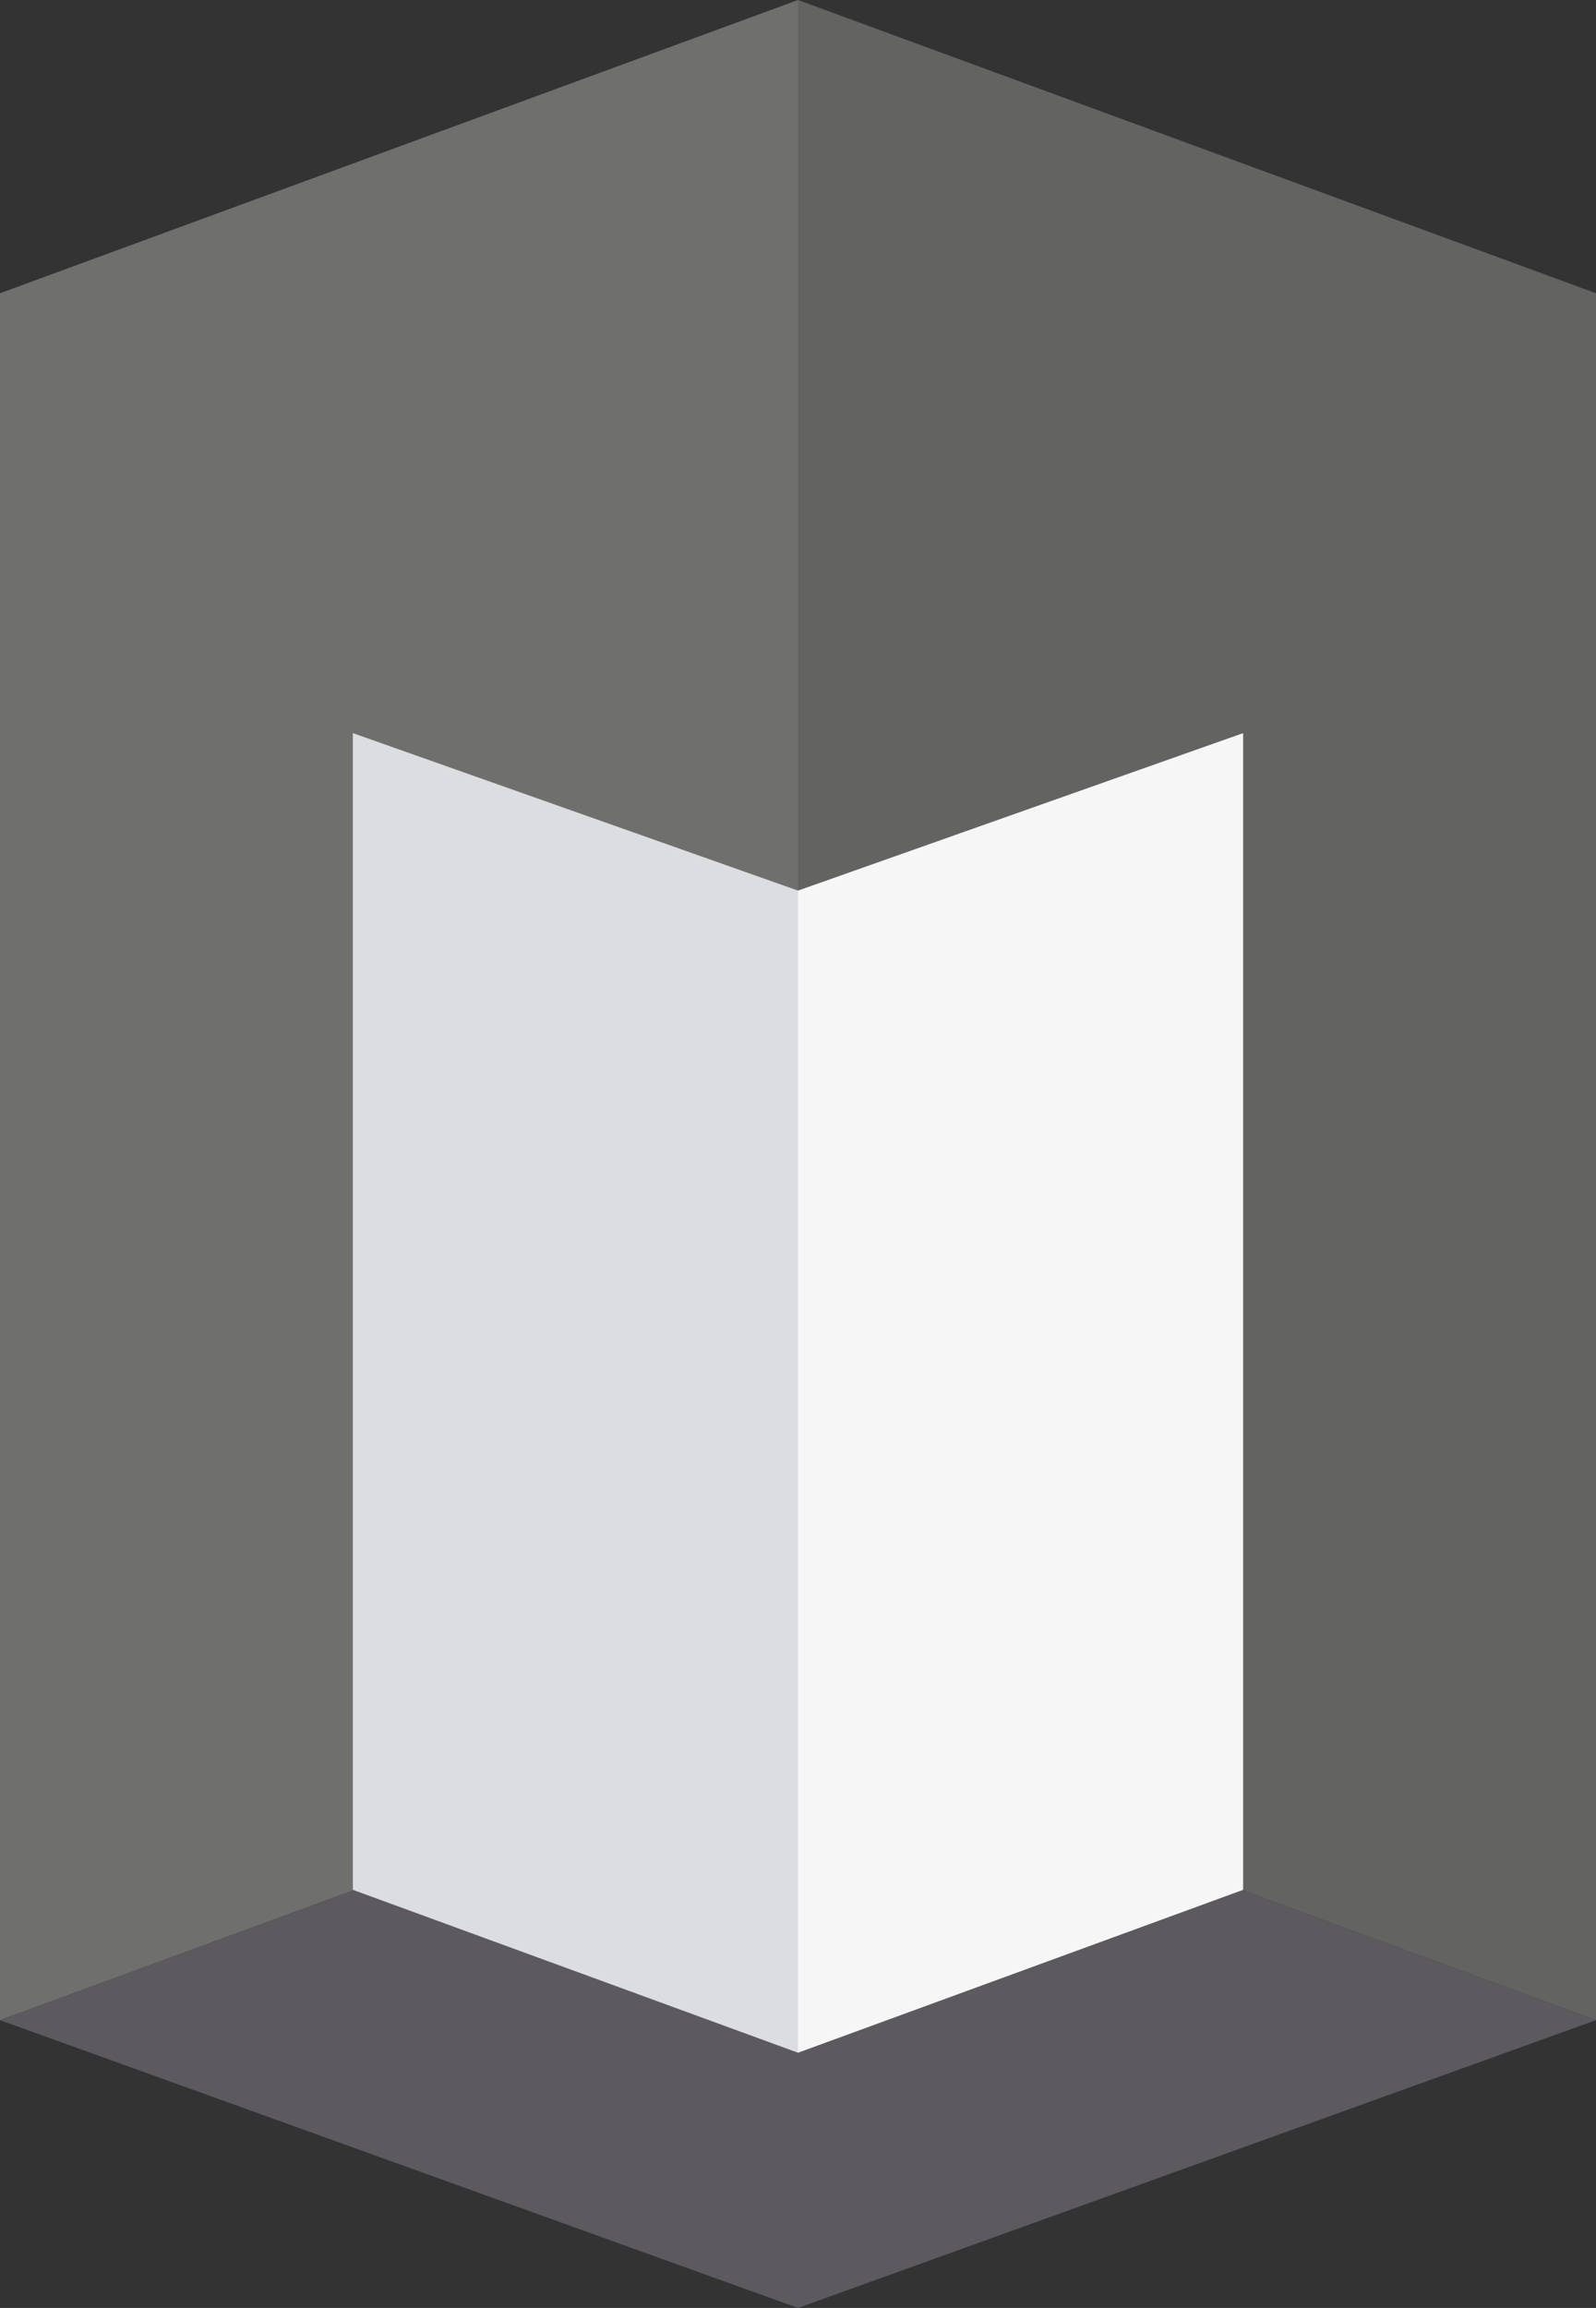
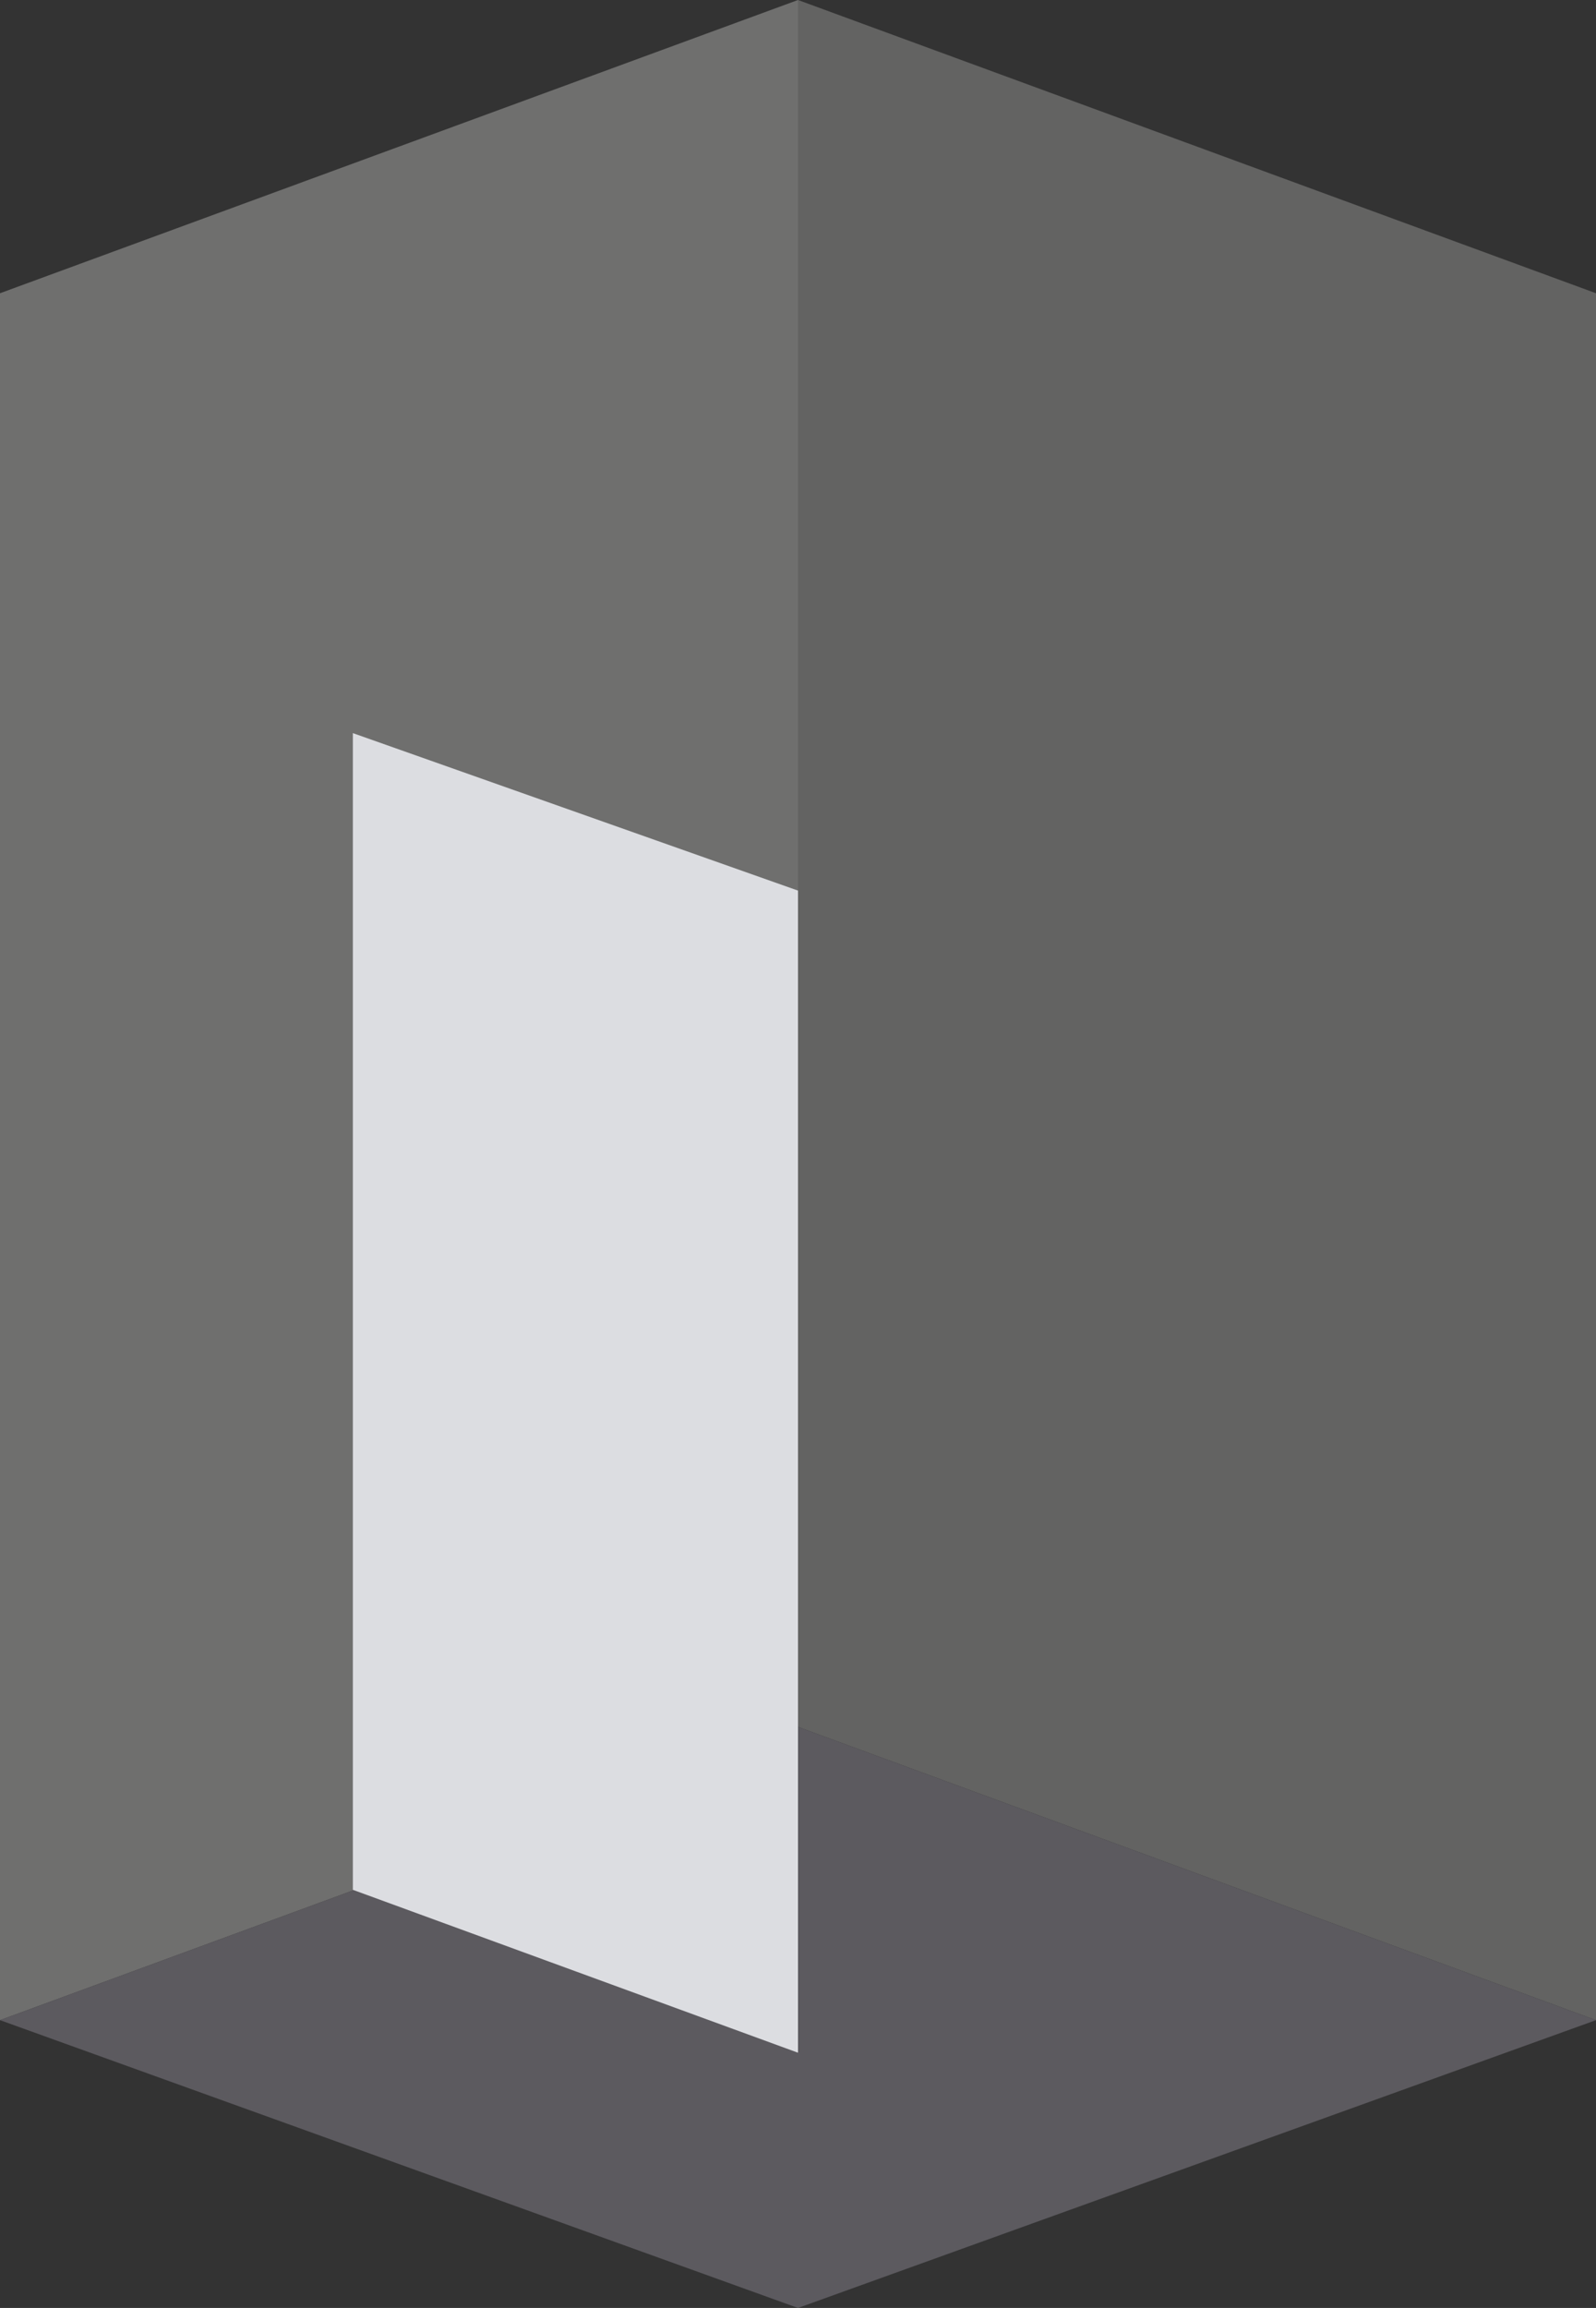
<svg xmlns="http://www.w3.org/2000/svg" version="1.1" id="Ebene_1" x="0px" y="0px" viewBox="0 0 29.4 42.5" style="enable-background:new 0 0 29.4 42.5;" xml:space="preserve">
  <rect x="0" y="0" width="29.4" height="42.5" fill="#333333" stroke="none" />
  <style type="text/css">
	.st0{fill:#88878D;}
	.st1{fill:#6F6F6E;}
	.st2{fill:#636362;}
	.st3{fill:#5C5A5F;}
	.st4{fill:#DCDDE1;}
	.st5{fill:#F6F6F7;}
</style>
-   <polygon class="st0" points="0.5,5.7 14.2,0.7 14.2,31.5 0.5,36.5 " />
  <polygon class="st1" points="14.7,0 0,5.4 0,37.2 14.7,31.8 " />
  <polygon class="st2" points="14.7,0 14.7,31.8 29.4,37.2 29.4,5.4 " />
  <polygon class="st3" points="29.4,37.2 14.7,42.5 0,37.2 14.7,31.8 " />
  <polygon class="st4" points="6.5,34.8 6.5,13.5 14.7,16.4 14.7,37.8 " />
-   <polygon class="st5" points="22.9,34.8 22.9,13.5 14.7,16.4 14.7,37.8 " />
</svg>